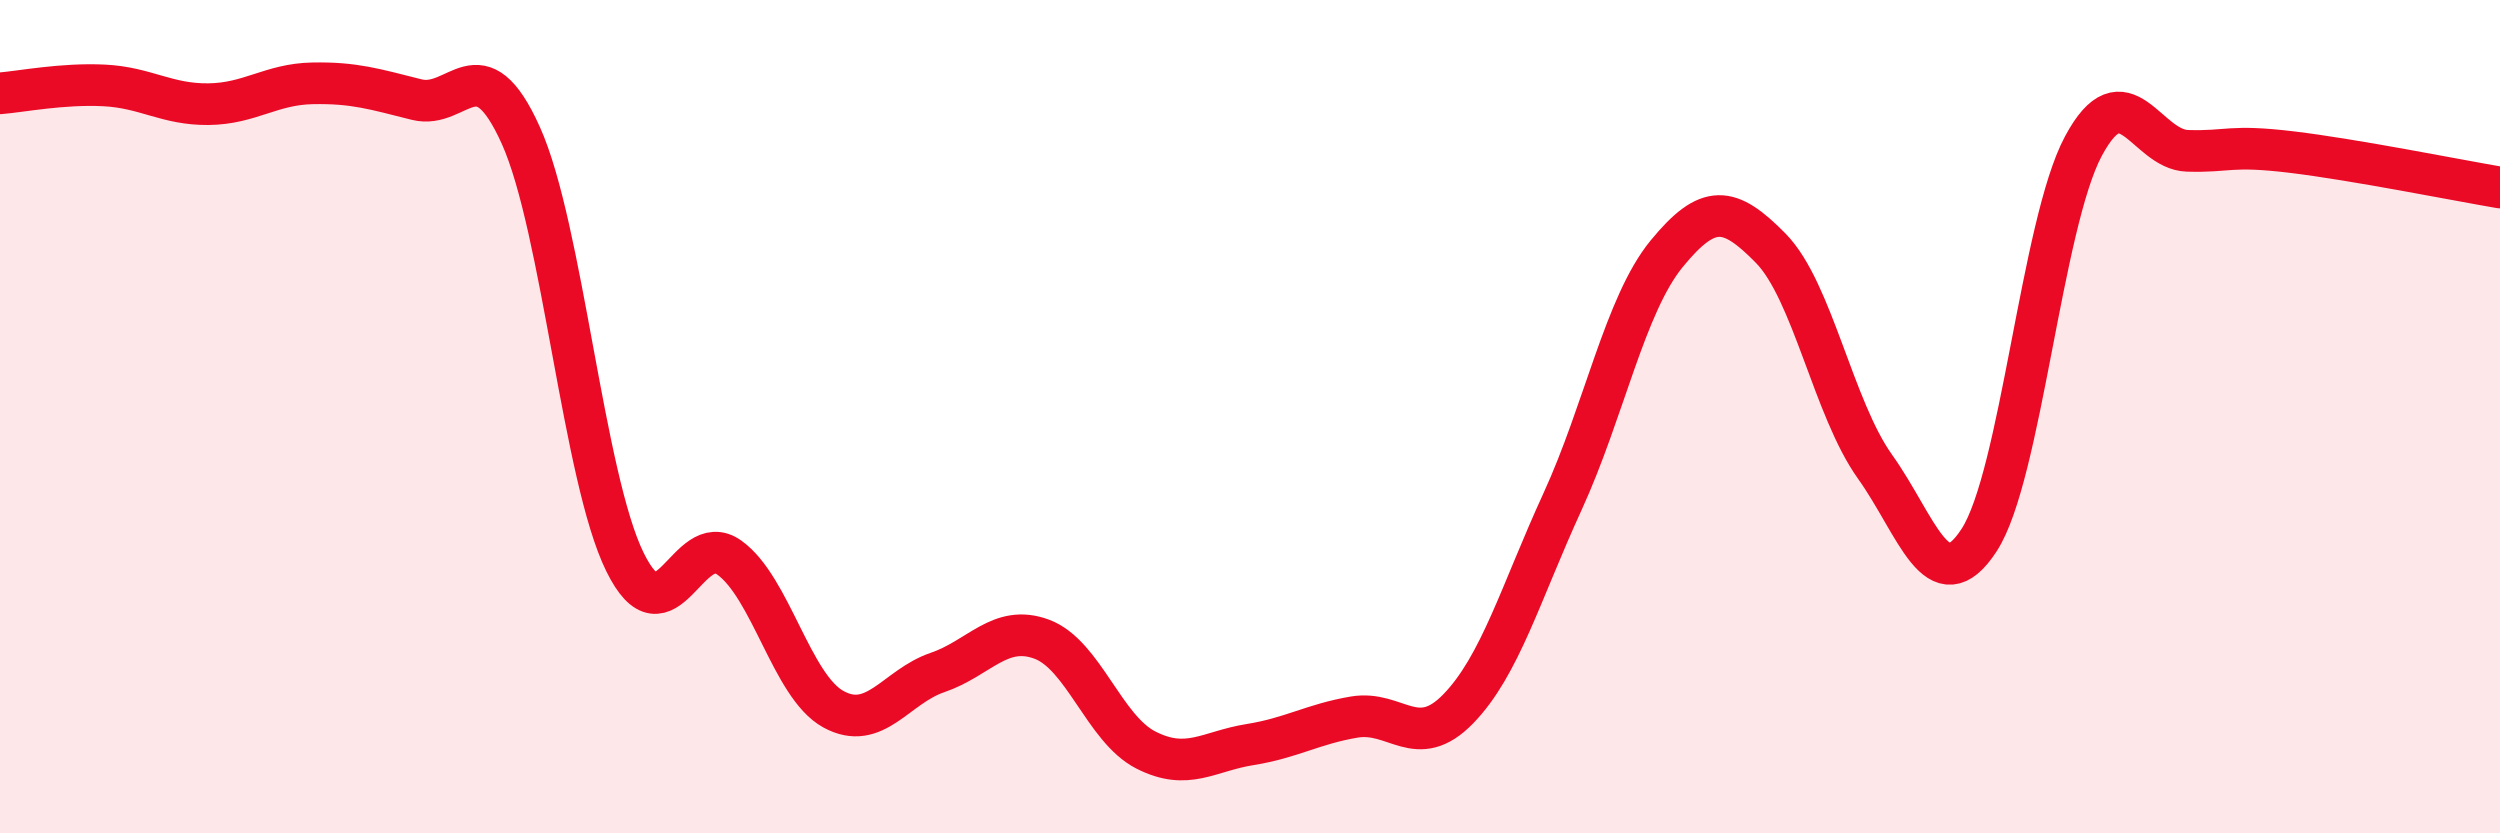
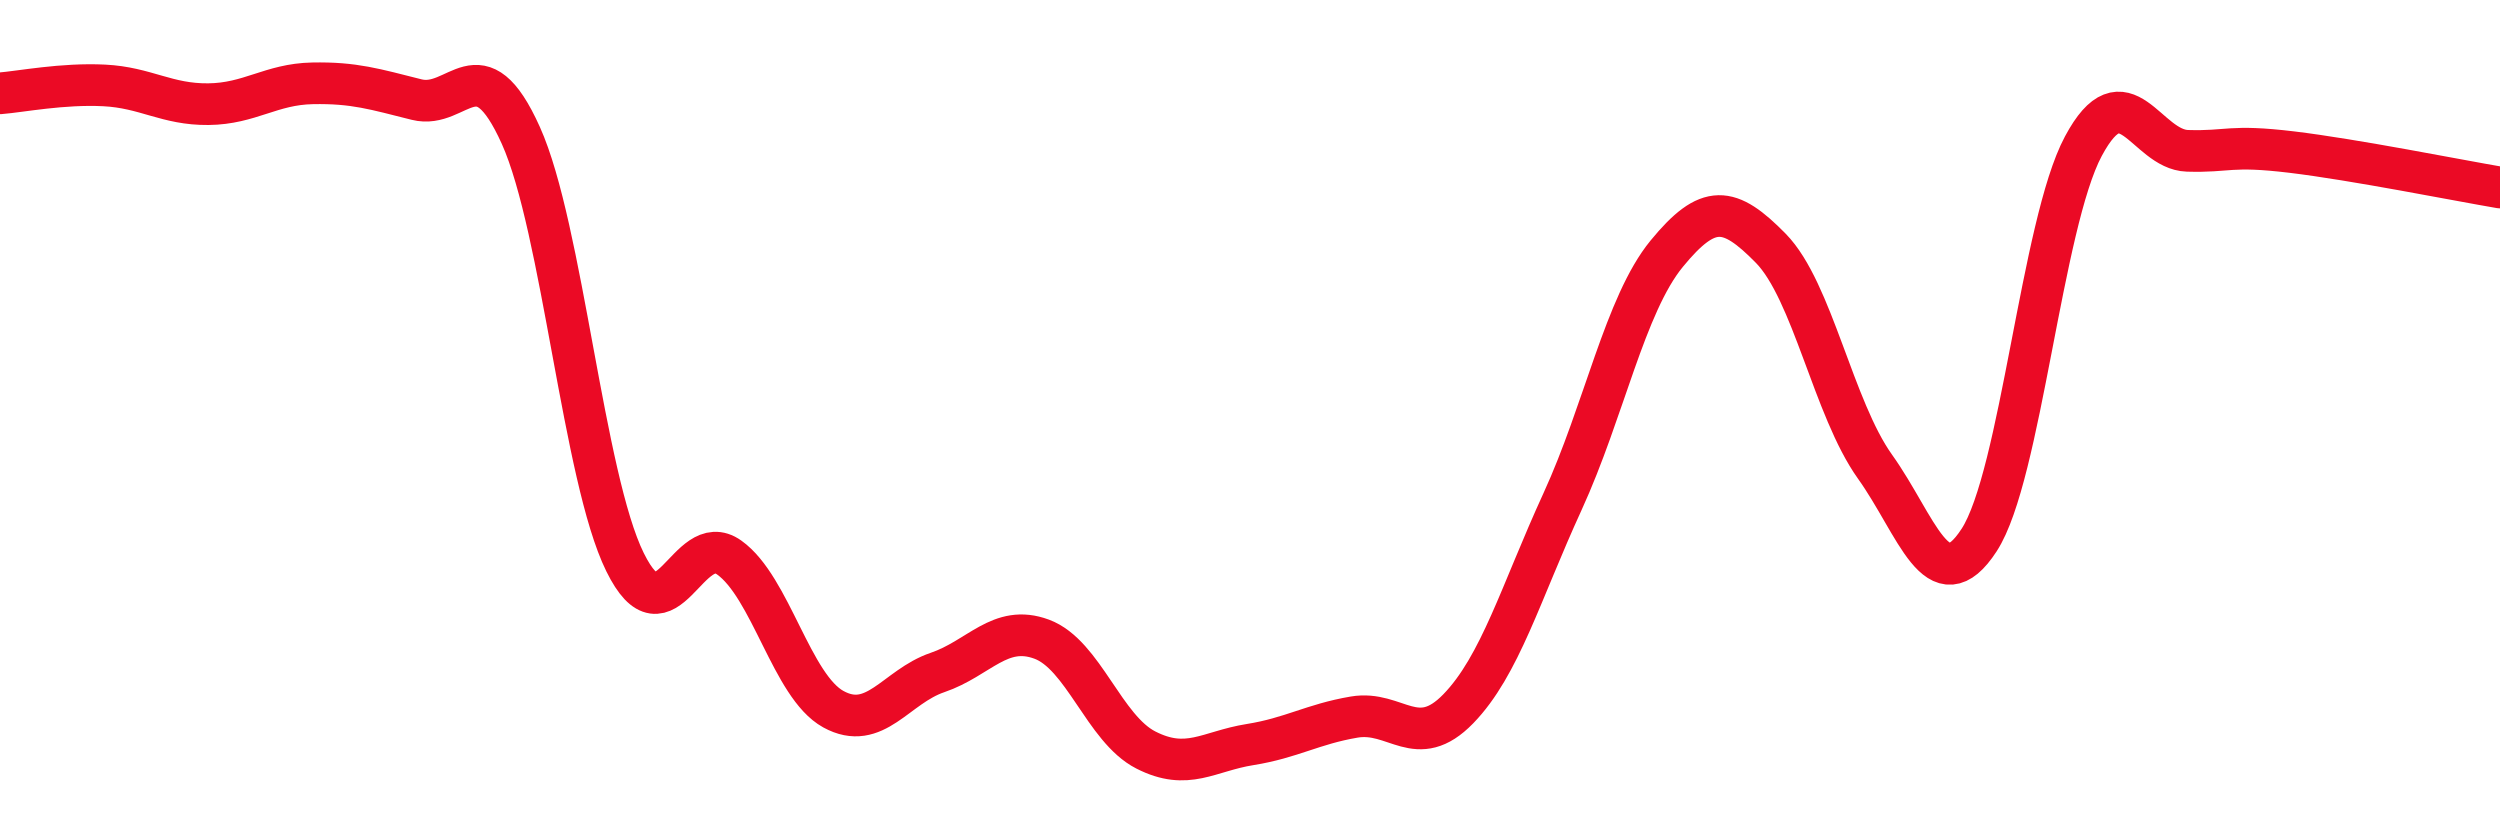
<svg xmlns="http://www.w3.org/2000/svg" width="60" height="20" viewBox="0 0 60 20">
-   <path d="M 0,2.24 C 0.5,2.2 1.5,2 2.5,2.05 C 3.5,2.1 4,2.51 5,2.5 C 6,2.49 6.5,2.02 7.5,2 C 8.5,1.98 9,2.14 10,2.39 C 11,2.64 11.5,1.03 12.5,3.25 C 13.5,5.47 14,11.46 15,13.49 C 16,15.52 16.5,12.67 17.5,13.38 C 18.5,14.09 19,16.47 20,17.02 C 21,17.57 21.5,16.48 22.5,16.14 C 23.5,15.8 24,14.97 25,15.34 C 26,15.71 26.5,17.49 27.5,18 C 28.5,18.51 29,18.03 30,17.87 C 31,17.71 31.5,17.38 32.5,17.21 C 33.5,17.04 34,18.04 35,17.01 C 36,15.98 36.5,14.22 37.5,12.04 C 38.5,9.86 39,7.31 40,6.09 C 41,4.87 41.5,4.94 42.5,5.96 C 43.5,6.98 44,9.8 45,11.2 C 46,12.6 46.5,14.5 47.5,12.96 C 48.5,11.42 49,5.38 50,3.51 C 51,1.64 51.5,3.59 52.5,3.62 C 53.5,3.65 53.5,3.47 55,3.65 C 56.5,3.83 59,4.33 60,4.5L60 20L0 20Z" fill="#EB0A25" opacity="0.1" stroke-linecap="round" stroke-linejoin="round" />
  <path d="M 0,2.24 C 0.5,2.2 1.5,2 2.5,2.05 C 3.5,2.1 4,2.51 5,2.5 C 6,2.49 6.5,2.02 7.5,2 C 8.5,1.98 9,2.14 10,2.39 C 11,2.64 11.5,1.03 12.5,3.25 C 13.5,5.47 14,11.46 15,13.49 C 16,15.52 16.5,12.67 17.5,13.38 C 18.5,14.09 19,16.47 20,17.02 C 21,17.57 21.5,16.48 22.5,16.14 C 23.5,15.8 24,14.97 25,15.34 C 26,15.71 26.5,17.49 27.5,18 C 28.5,18.51 29,18.03 30,17.87 C 31,17.71 31.5,17.38 32.5,17.21 C 33.5,17.04 34,18.04 35,17.01 C 36,15.98 36.5,14.22 37.5,12.04 C 38.5,9.86 39,7.31 40,6.09 C 41,4.87 41.5,4.94 42.5,5.96 C 43.5,6.98 44,9.8 45,11.2 C 46,12.6 46.5,14.5 47.5,12.96 C 48.5,11.42 49,5.38 50,3.51 C 51,1.64 51.5,3.59 52.5,3.62 C 53.5,3.65 53.5,3.47 55,3.65 C 56.5,3.83 59,4.33 60,4.5" stroke="#EB0A25" stroke-width="1" fill="none" stroke-linecap="round" stroke-linejoin="round" />
</svg>